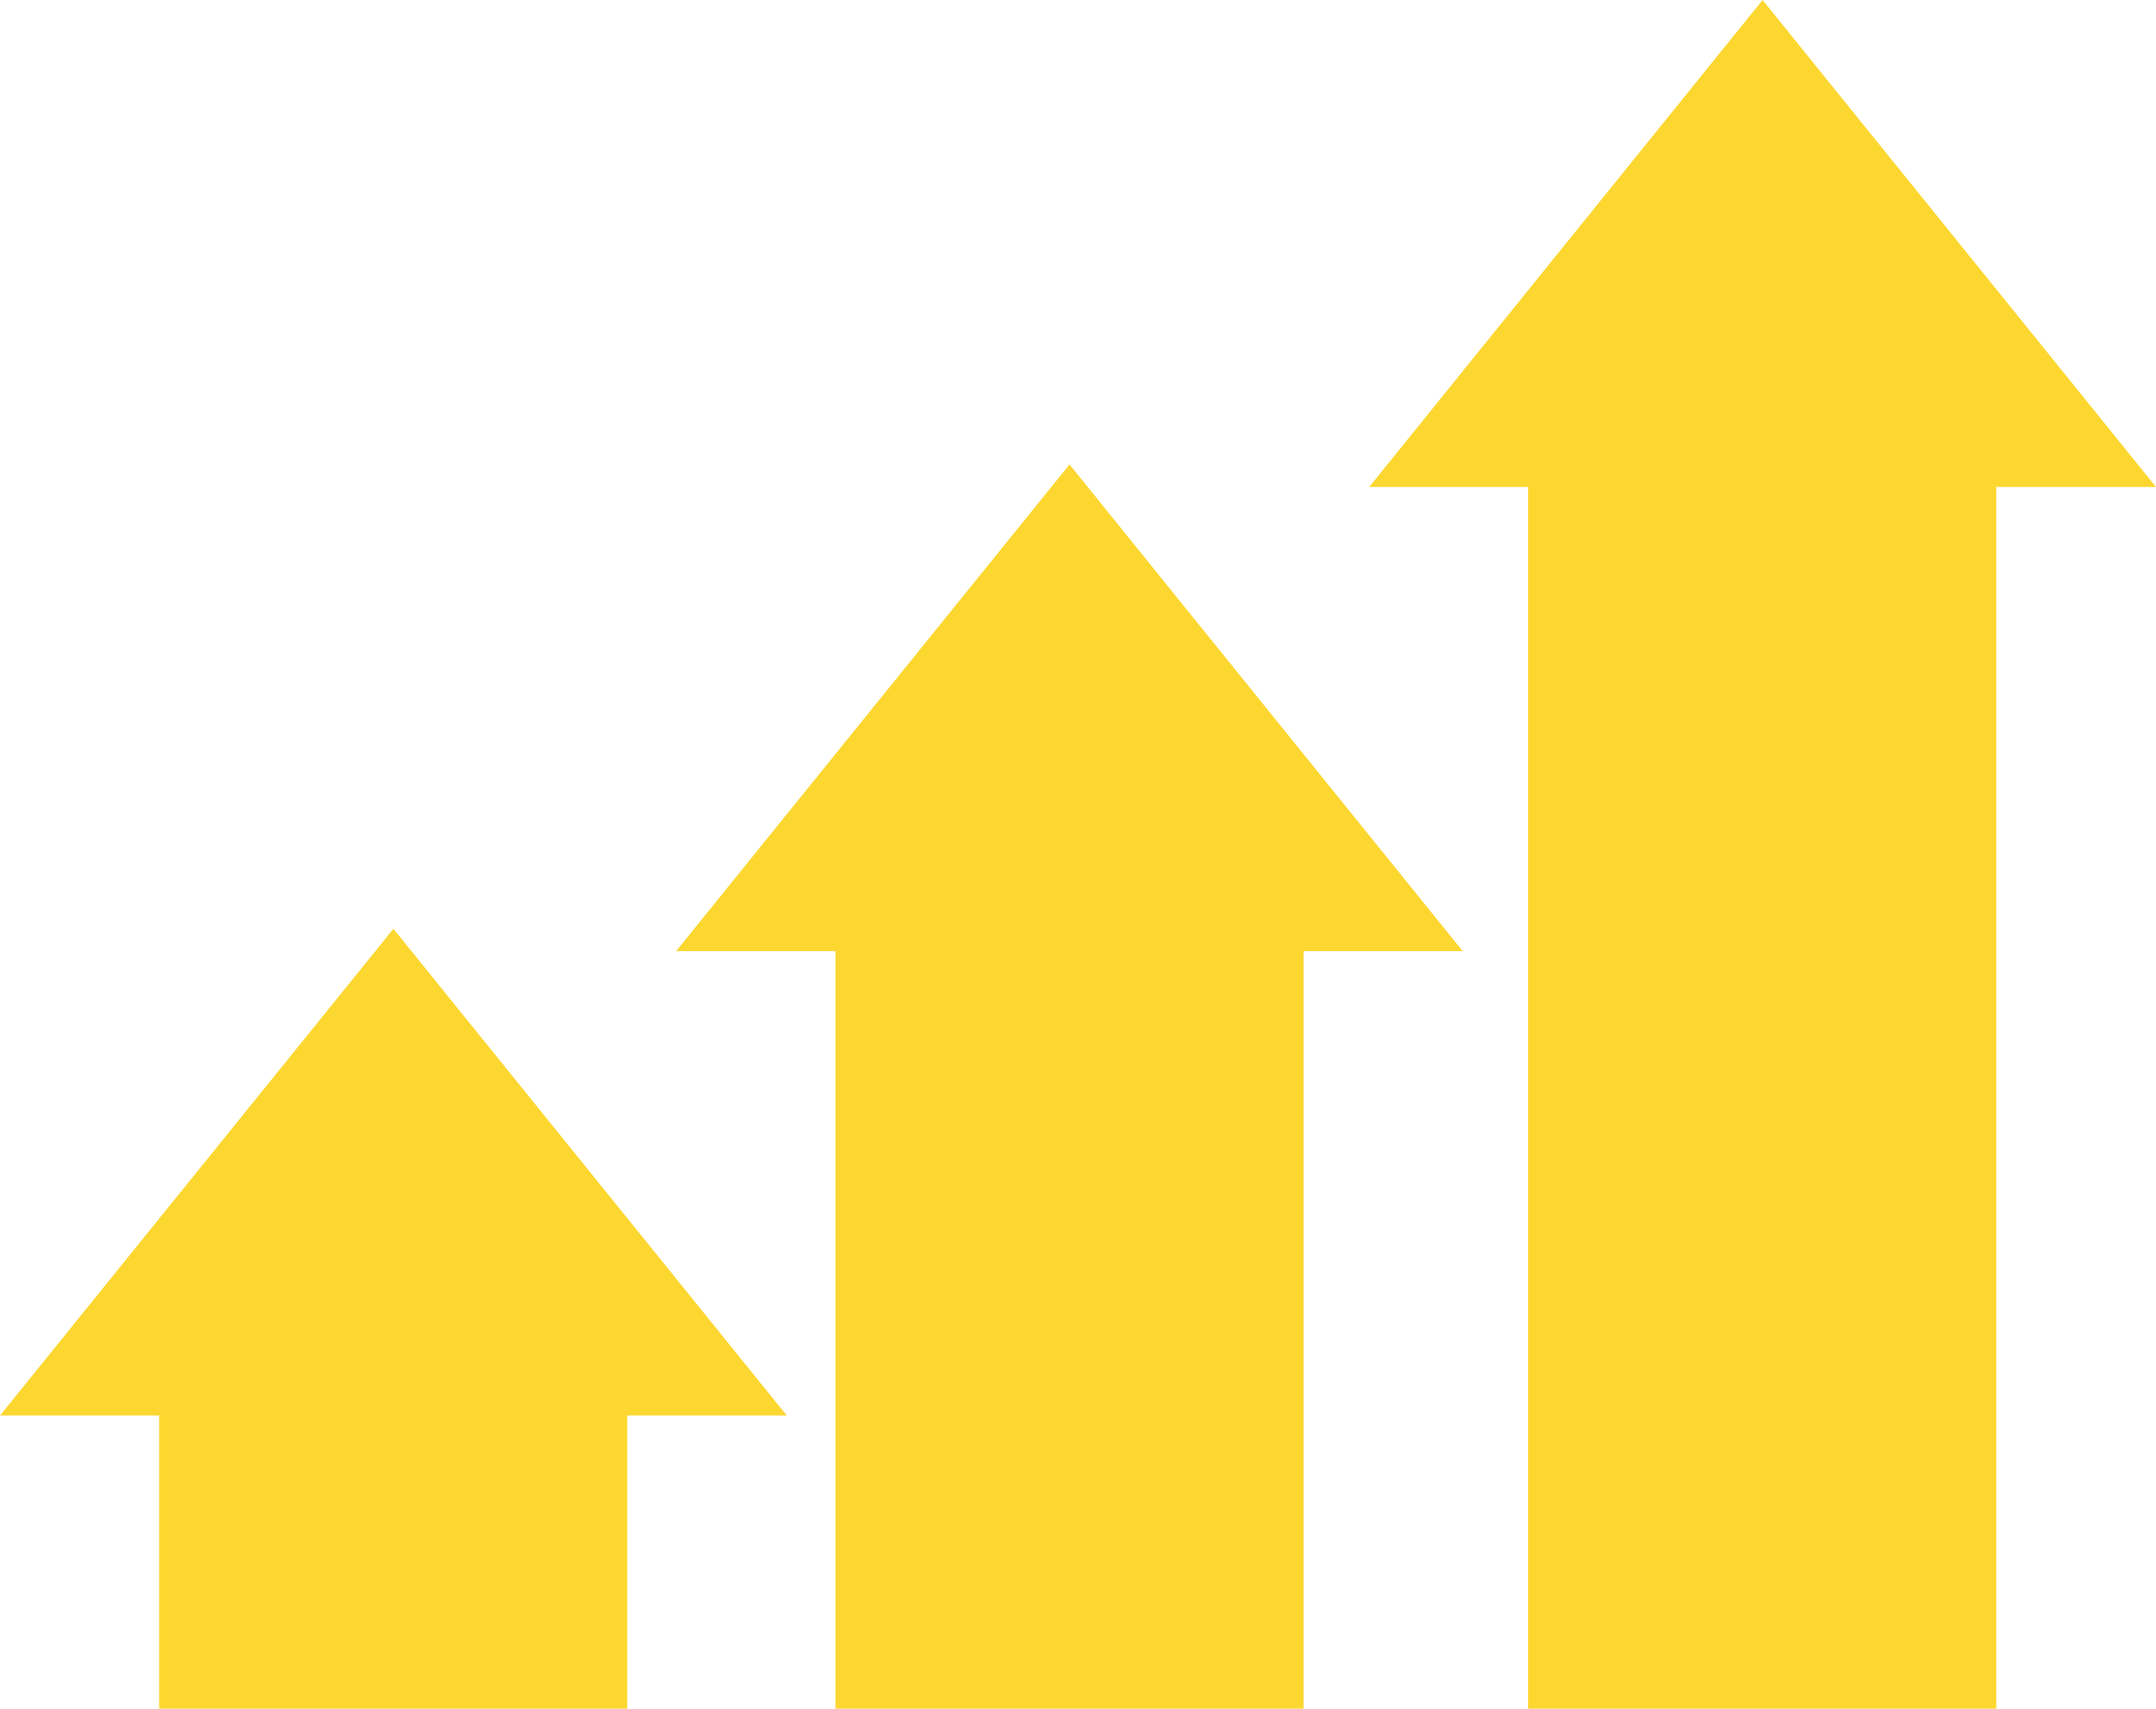
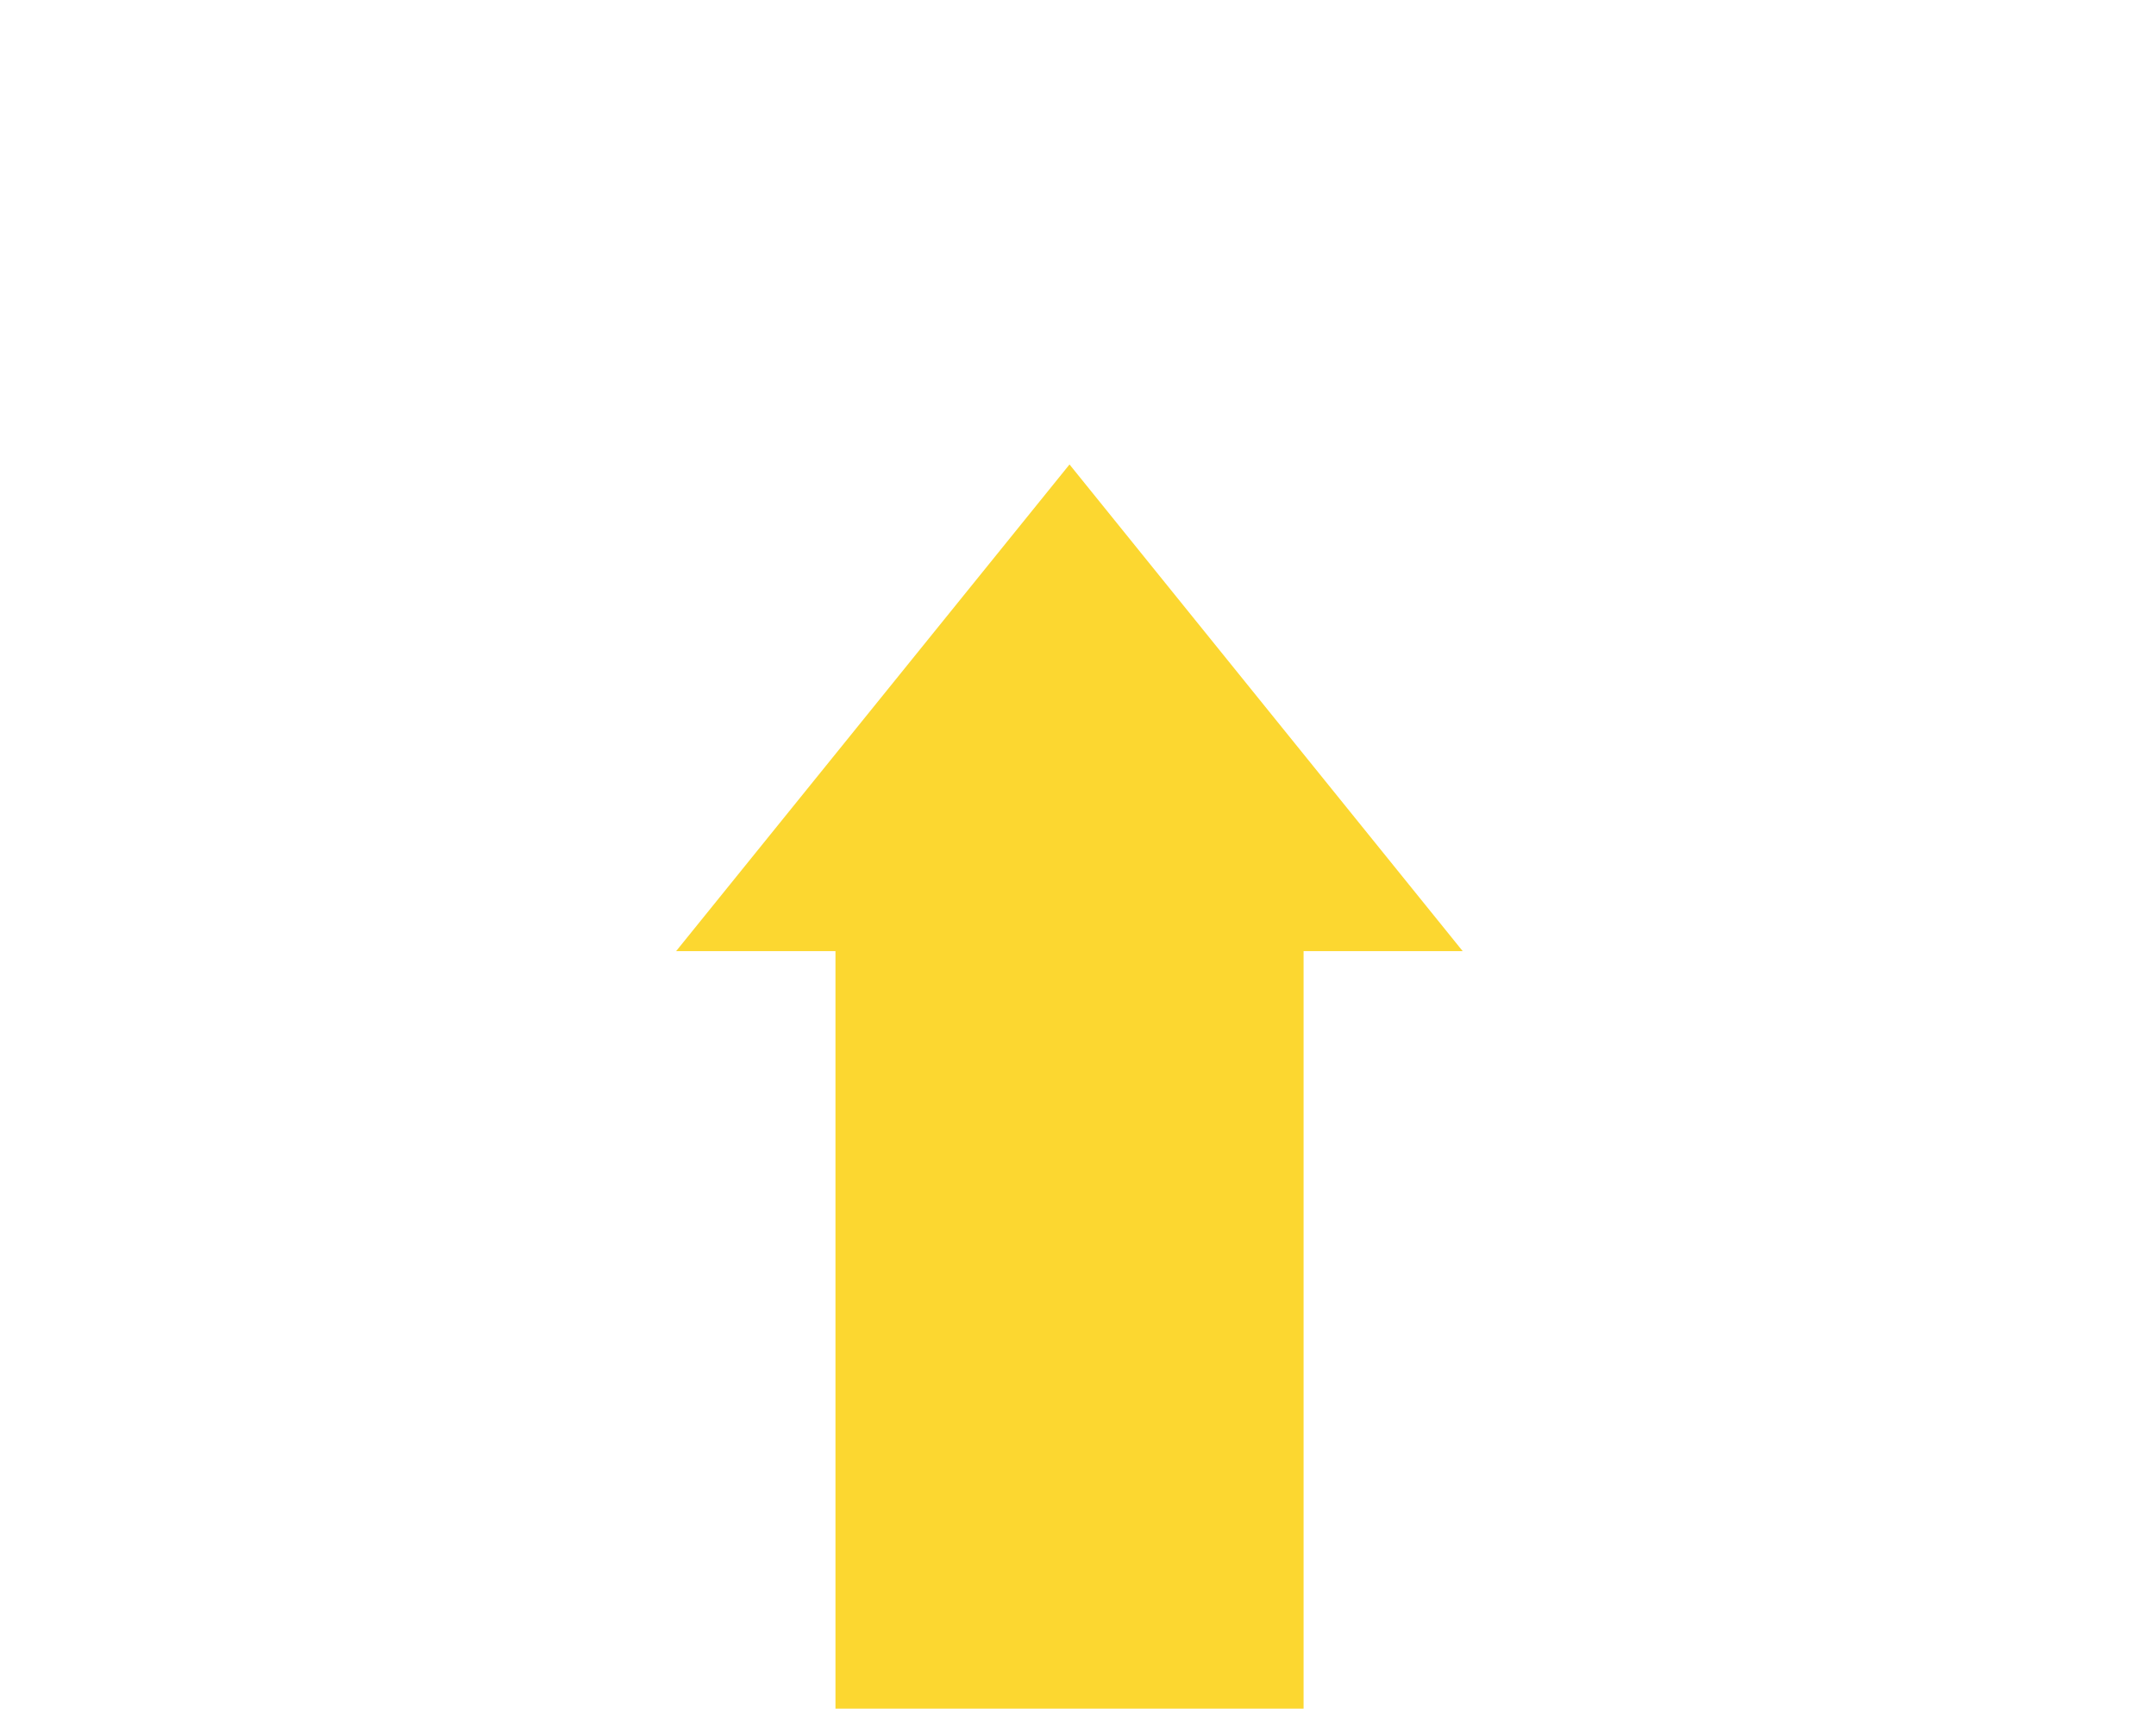
<svg xmlns="http://www.w3.org/2000/svg" version="1.1" id="Mode_Isolation" x="0px" y="0px" width="97.939px" height="77.63px" viewBox="0 0 97.939 77.63" enable-background="new 0 0 97.939 77.63" xml:space="preserve">
  <g>
    <g id="XMLID_81_">
      <g>
-         <polygon fill="#FCD730" points="69.416,22.124 62.199,22.124 80.068,0 97.939,22.124 90.682,22.124 90.682,77.63 69.416,77.63         " />
        <polygon fill="#FCD730" points="59.217,77.63 37.952,77.63 37.952,43.214 30.713,43.214 48.584,21.102 66.445,43.214      59.217,43.214    " />
-         <polygon fill="#FCD730" points="7.228,64.312 0,64.312 17.871,42.199 35.741,64.312 28.493,64.312 28.493,77.63 7.228,77.63         " />
      </g>
    </g>
  </g>
</svg>